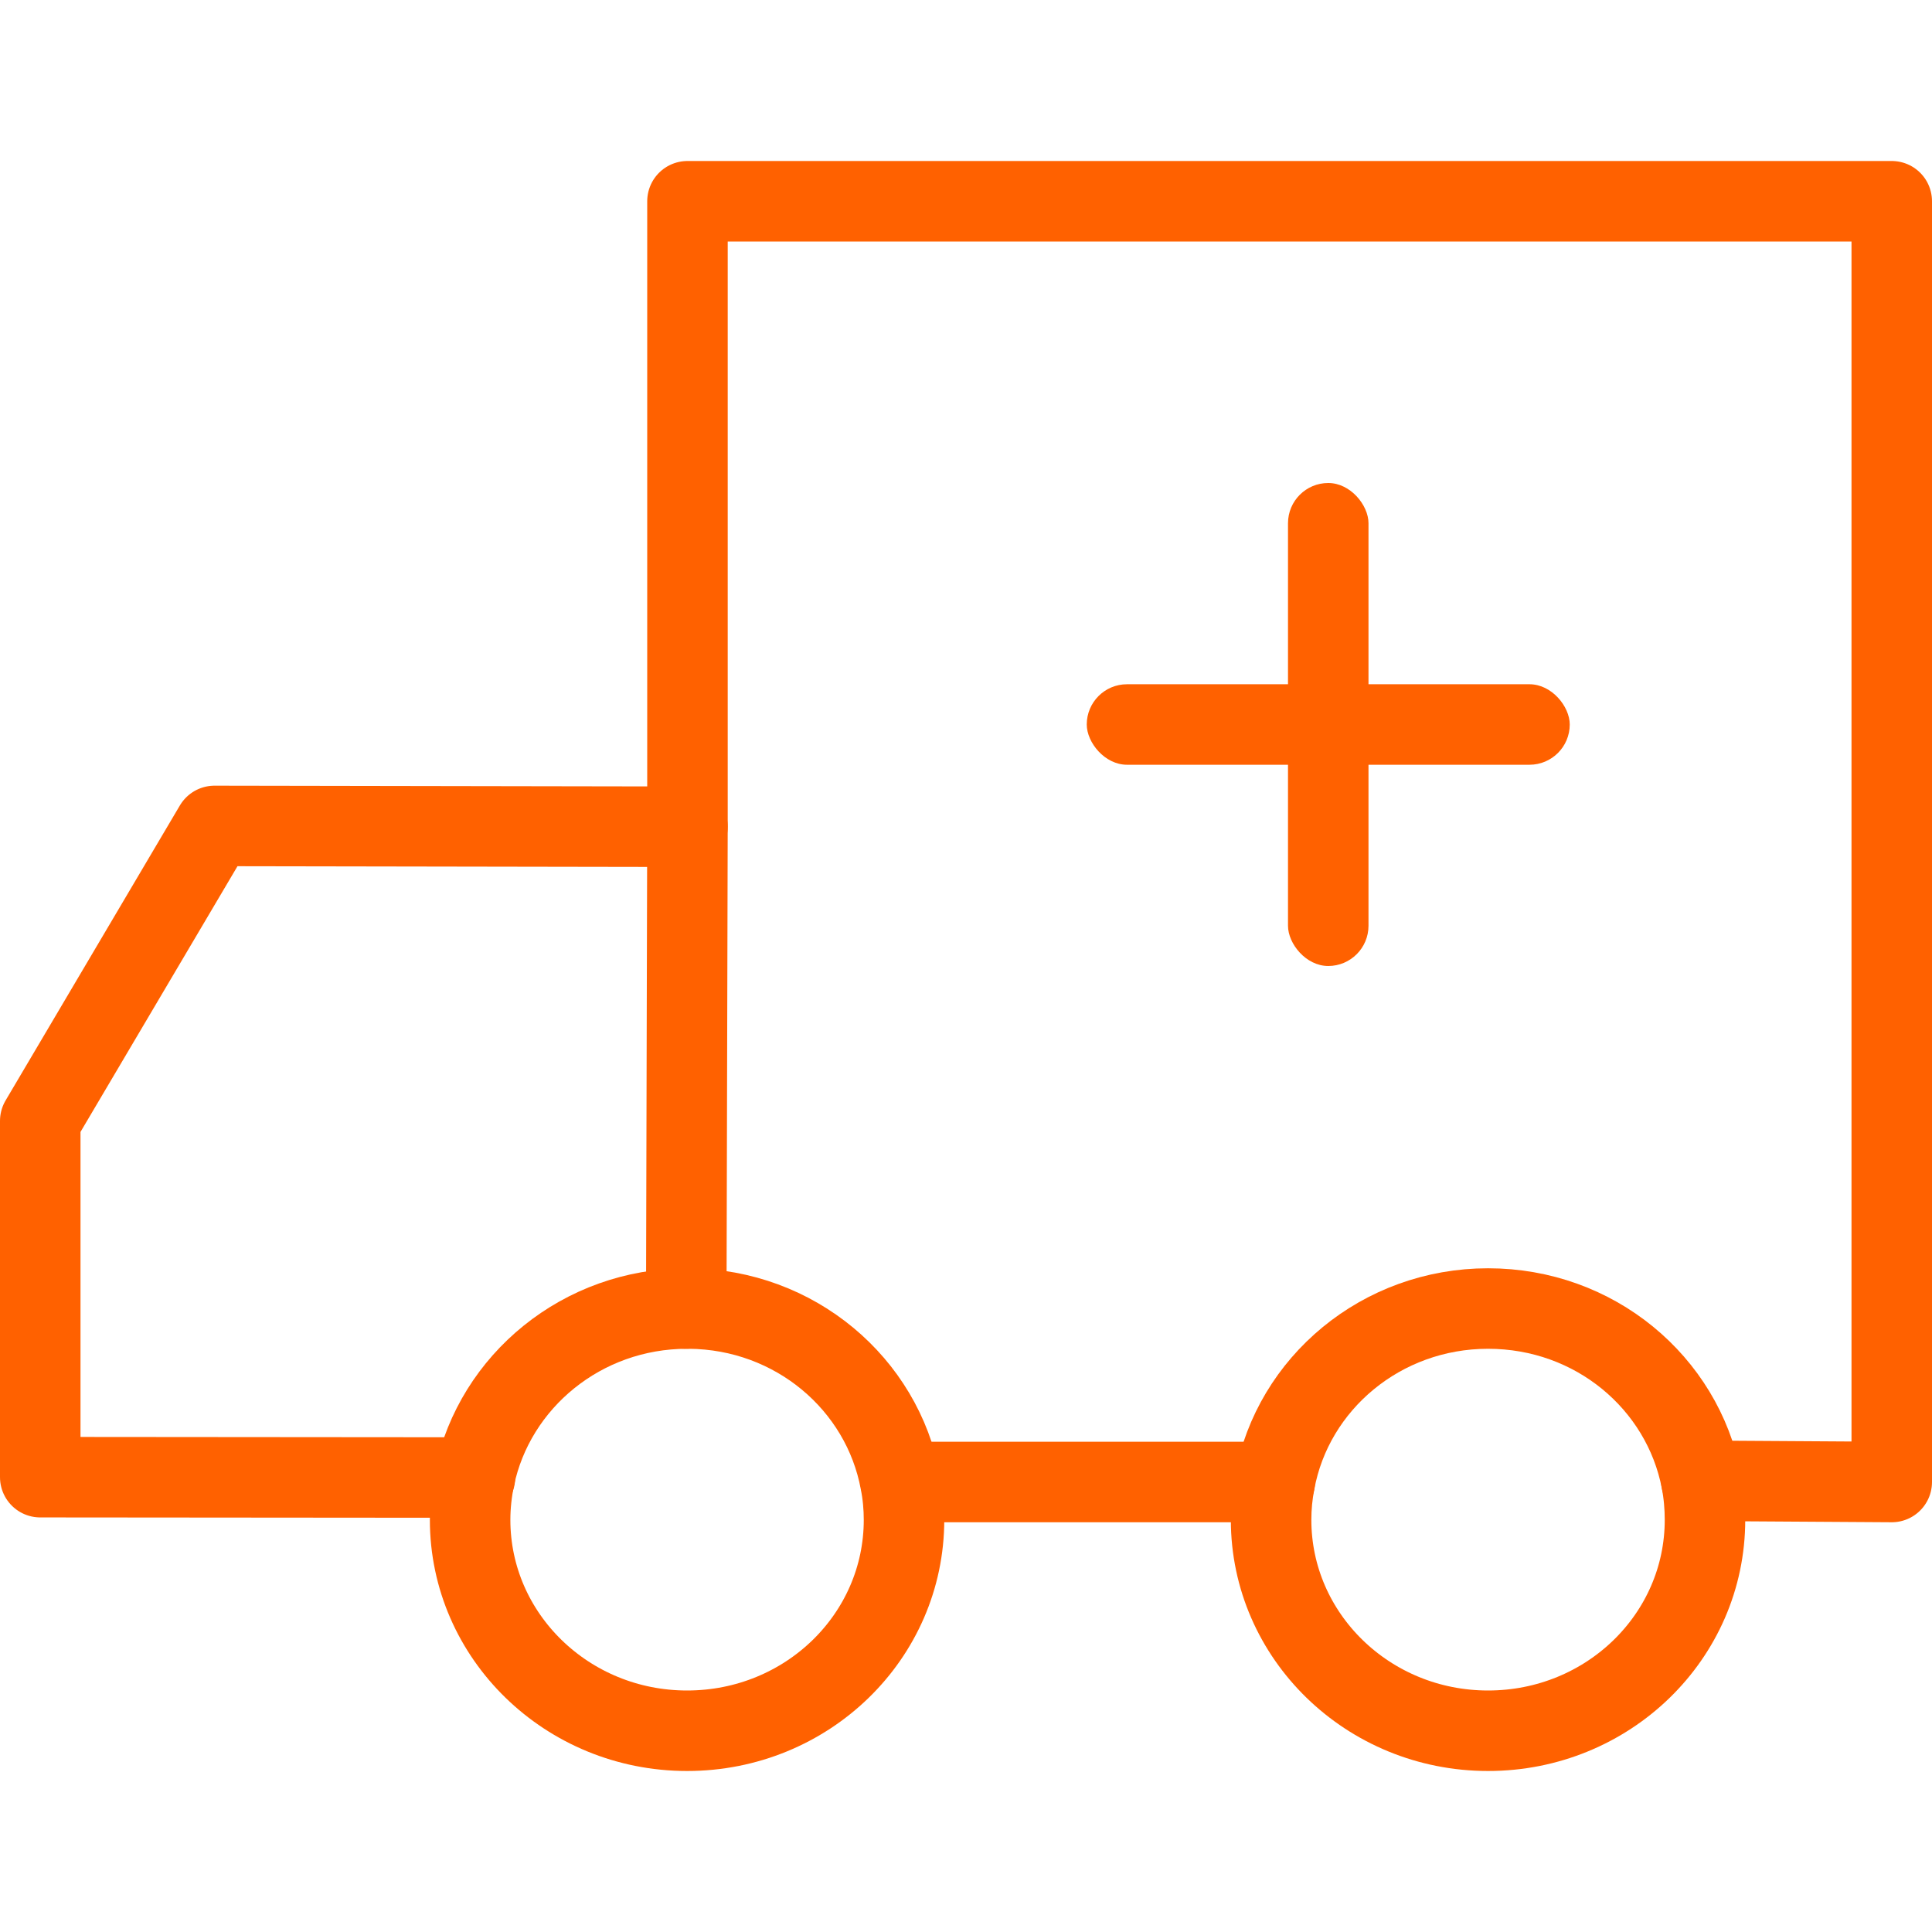
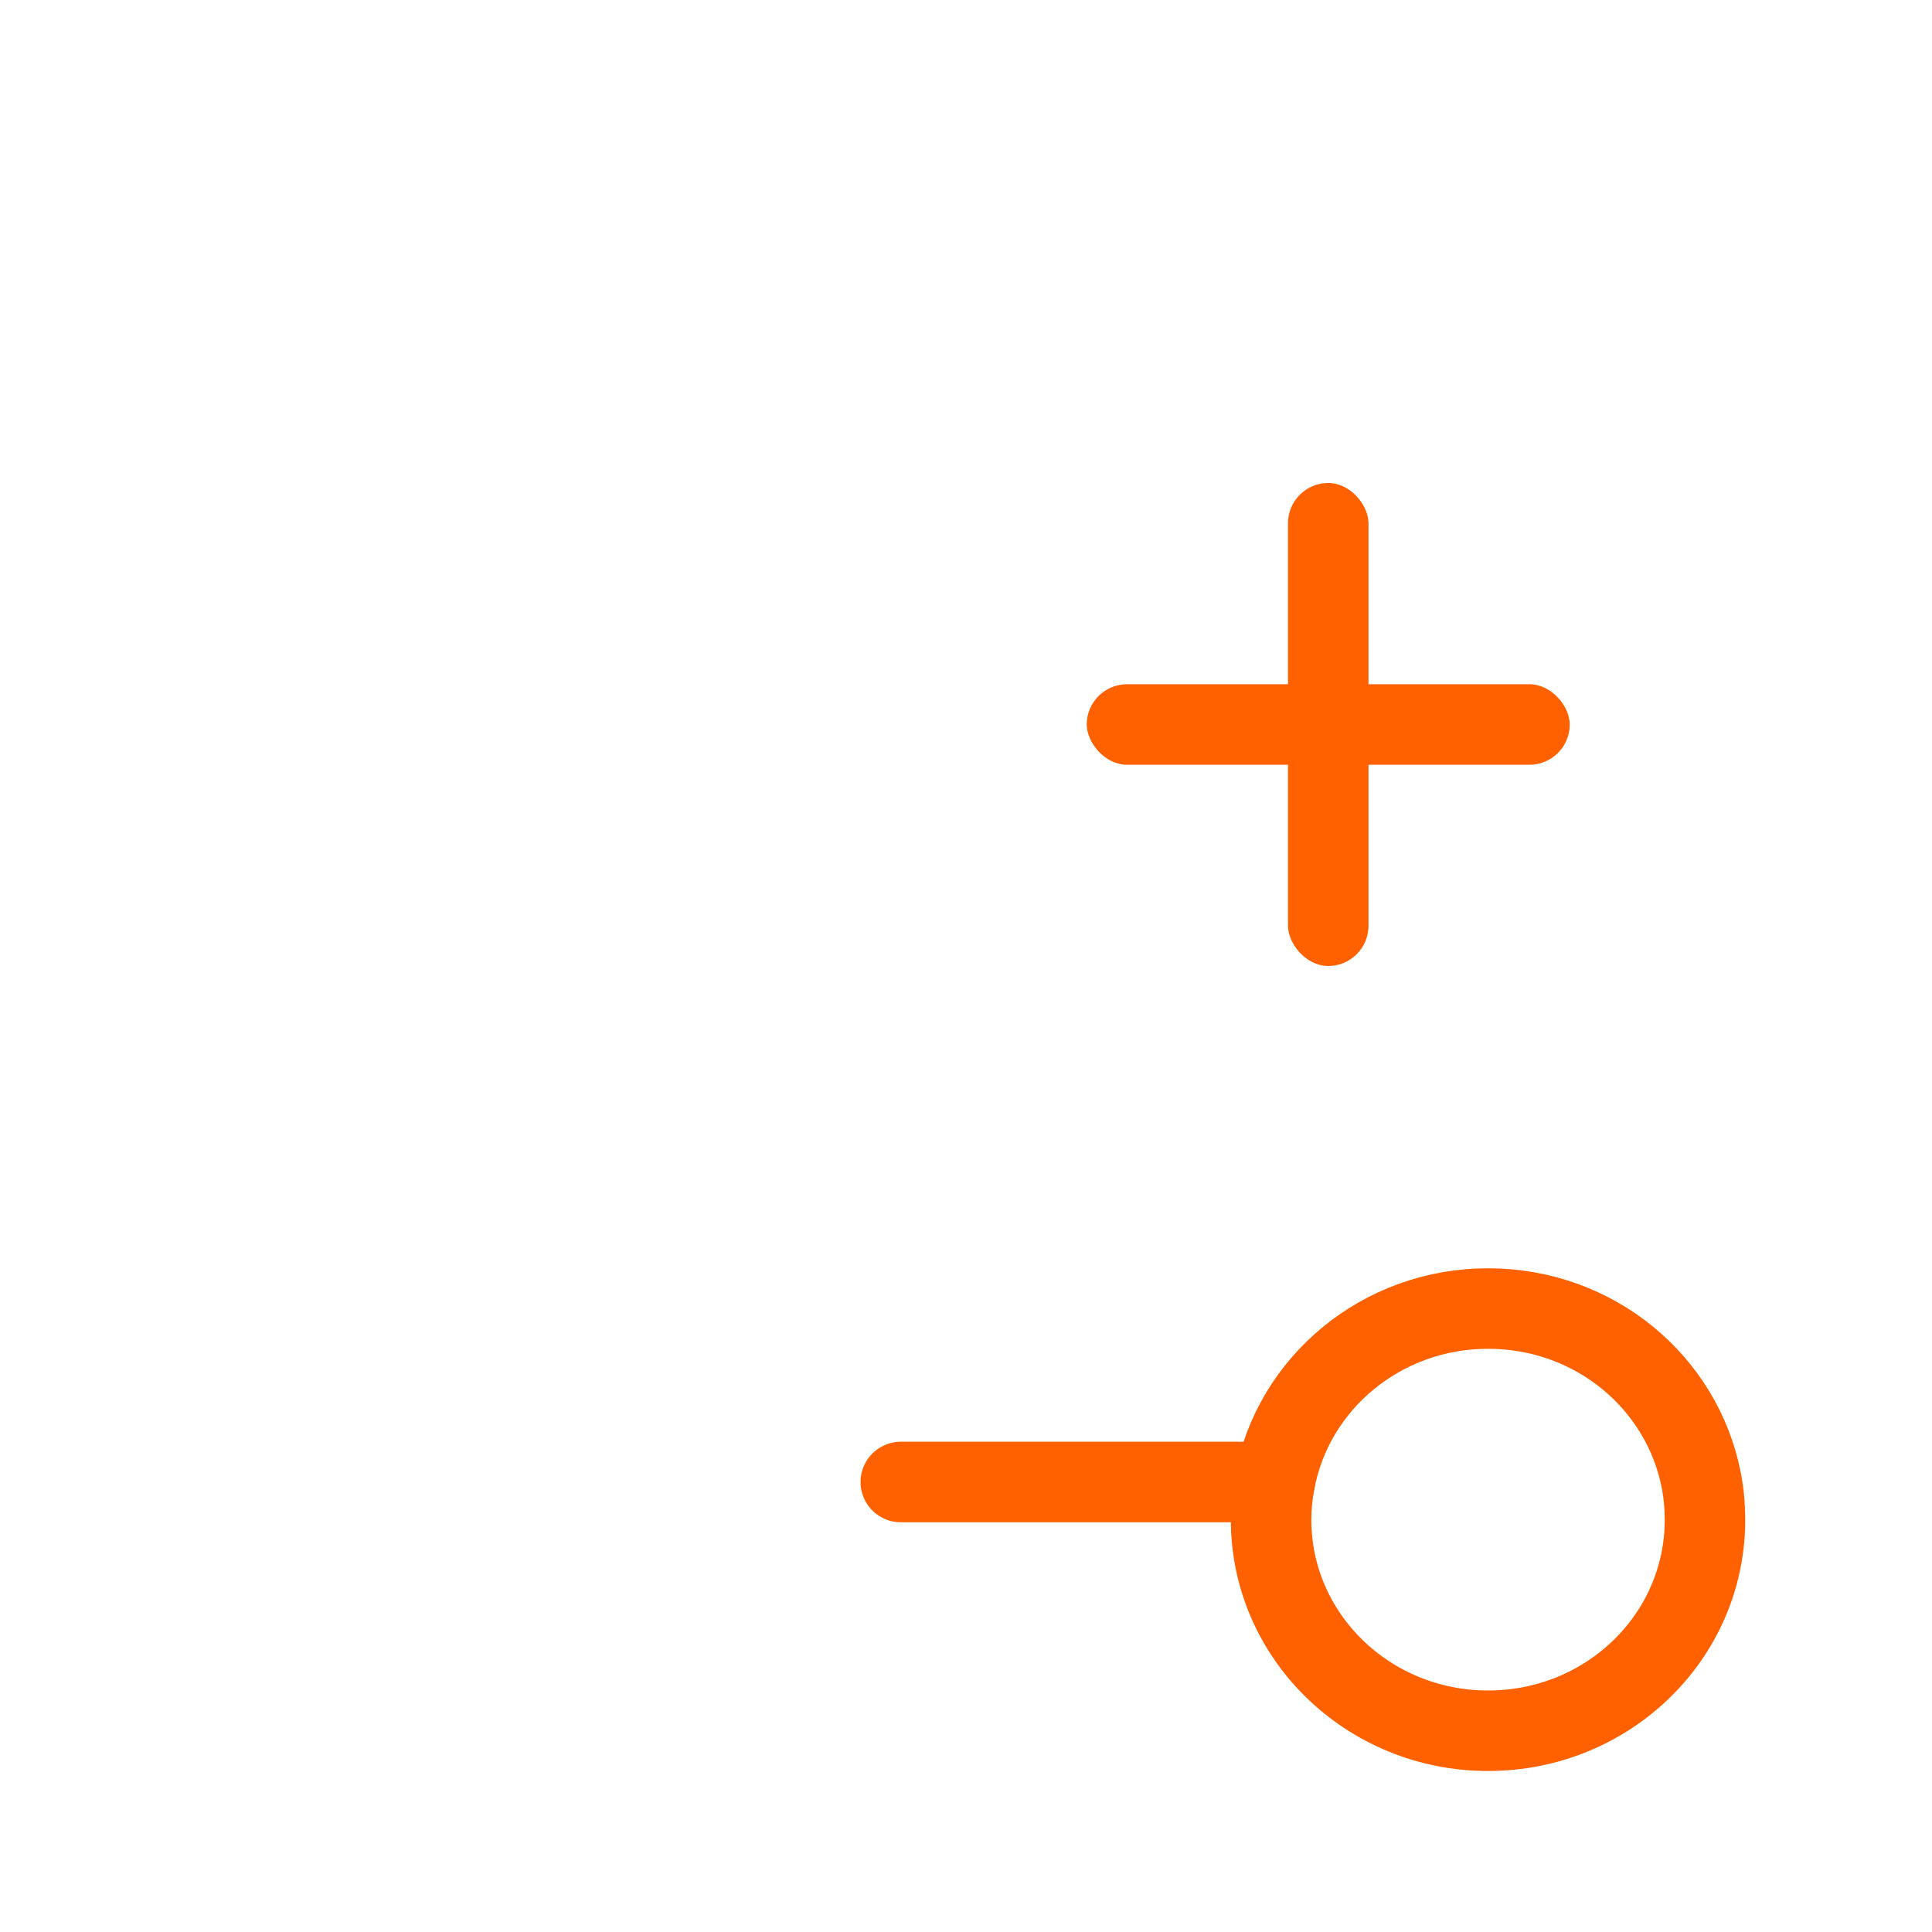
<svg xmlns="http://www.w3.org/2000/svg" width="48" height="48" viewBox="0 0 48 48" fill="none">
-   <path d="M17.05 32.51L17.08 20.47V5H47V36.82L42.27 36.79" stroke="#FF6100" stroke-width="2" stroke-linecap="round" stroke-linejoin="round" />
  <rect x="27" y="17" width="12" height="2" rx="1" fill="#FF6100" />
  <rect x="32" y="12" width="2" height="12" rx="1" fill="#FF6100" />
-   <path d="M17.08 20.54L5.33 20.52L1 27.849V36.7L11.8 36.709" stroke="#FF6100" stroke-width="2" stroke-linecap="round" stroke-linejoin="round" />
-   <path d="M22.46 37.76C22.46 40.66 20.05 43 17.07 43C14.09 43 11.68 40.65 11.68 37.76C11.68 37.4 11.72 37.05 11.79 36.71C12.29 34.32 14.46 32.51 17.07 32.51C17.09 32.51 17.1 32.51 17.12 32.51C19.75 32.53 21.92 34.38 22.37 36.82C22.43 37.12 22.46 37.44 22.46 37.76Z" stroke="#FF6100" stroke-width="2" stroke-linecap="round" stroke-linejoin="round" />
  <path d="M42.36 37.76C42.36 40.66 39.95 43 36.97 43C33.99 43 31.58 40.65 31.58 37.76C31.58 37.44 31.61 37.13 31.67 36.82C32.12 34.37 34.32 32.51 36.97 32.51C39.62 32.51 41.8 34.35 42.27 36.79C42.33 37.1 42.36 37.43 42.36 37.76Z" stroke="#FF6100" stroke-width="2" stroke-linecap="round" stroke-linejoin="round" />
  <path d="M22.38 36.82H31.67" stroke="#FF6100" stroke-width="2" stroke-linecap="round" stroke-linejoin="round" />
</svg>